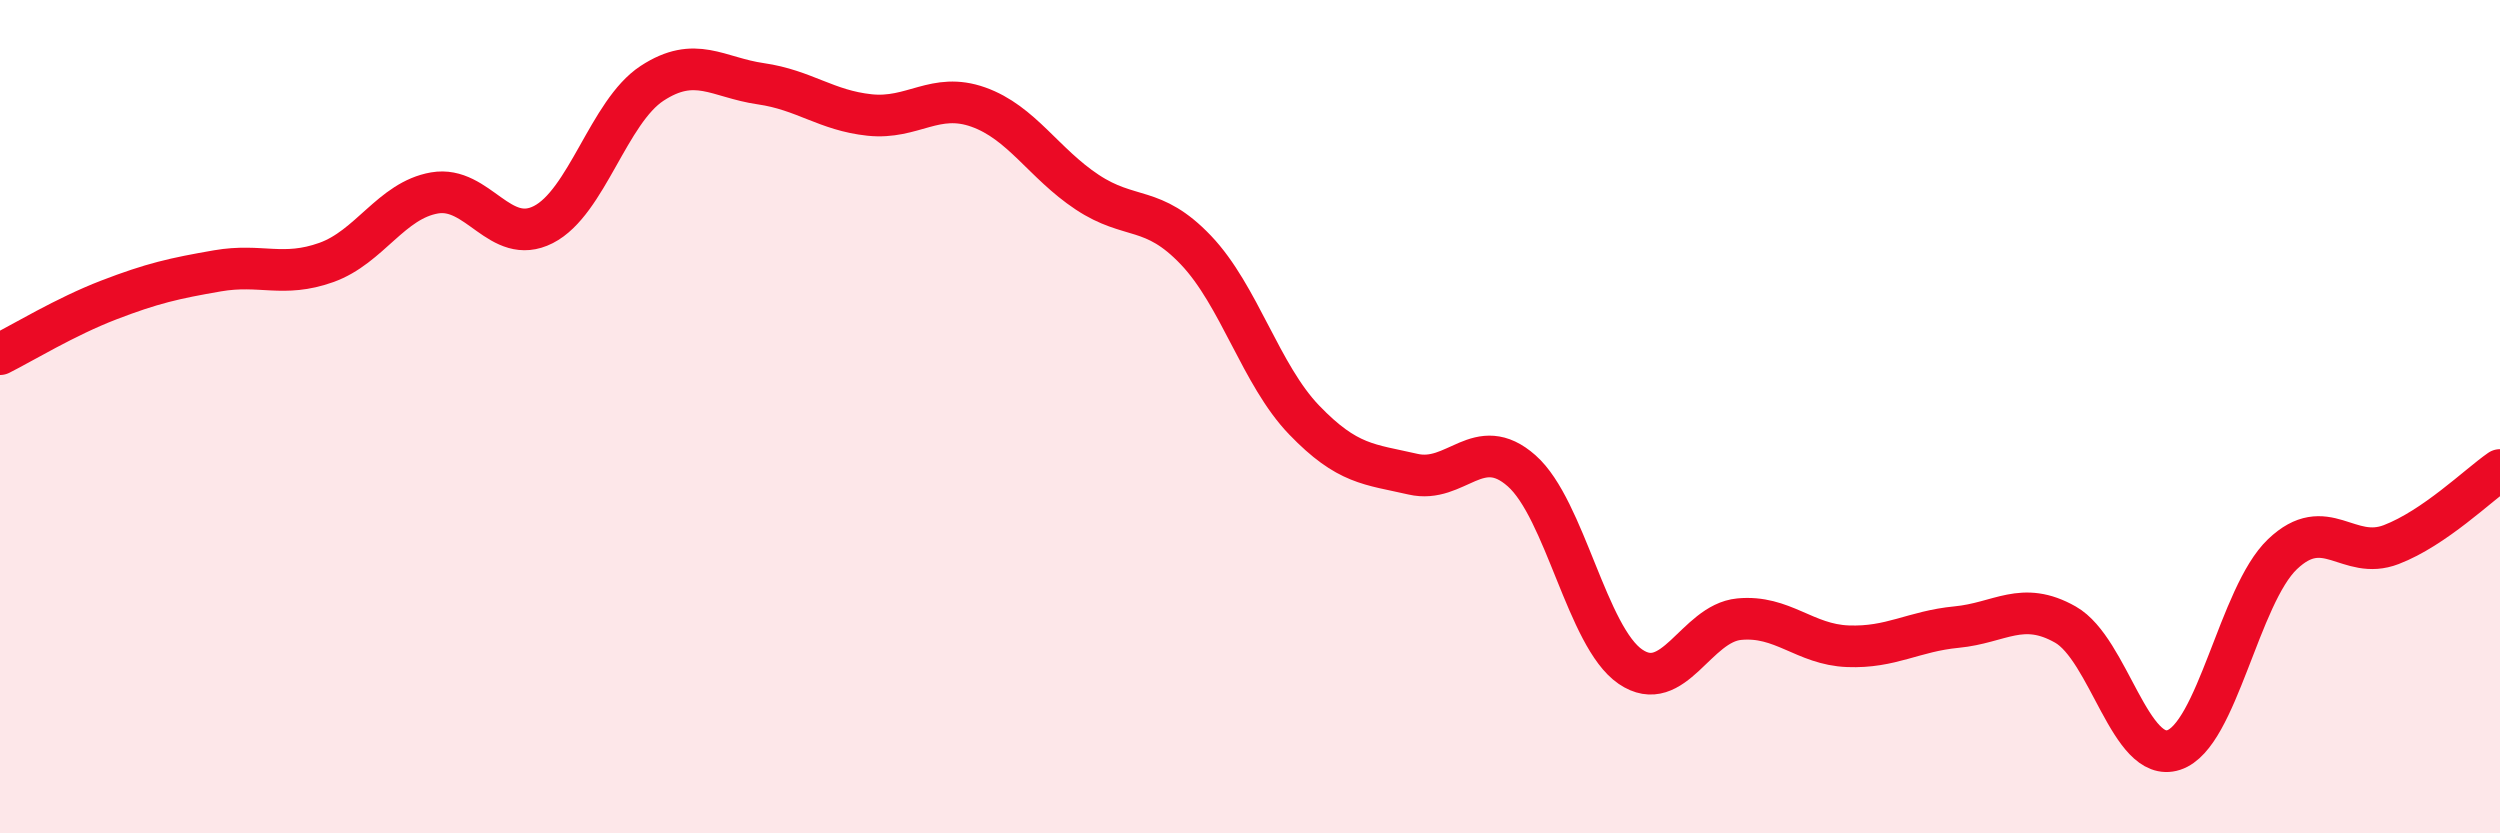
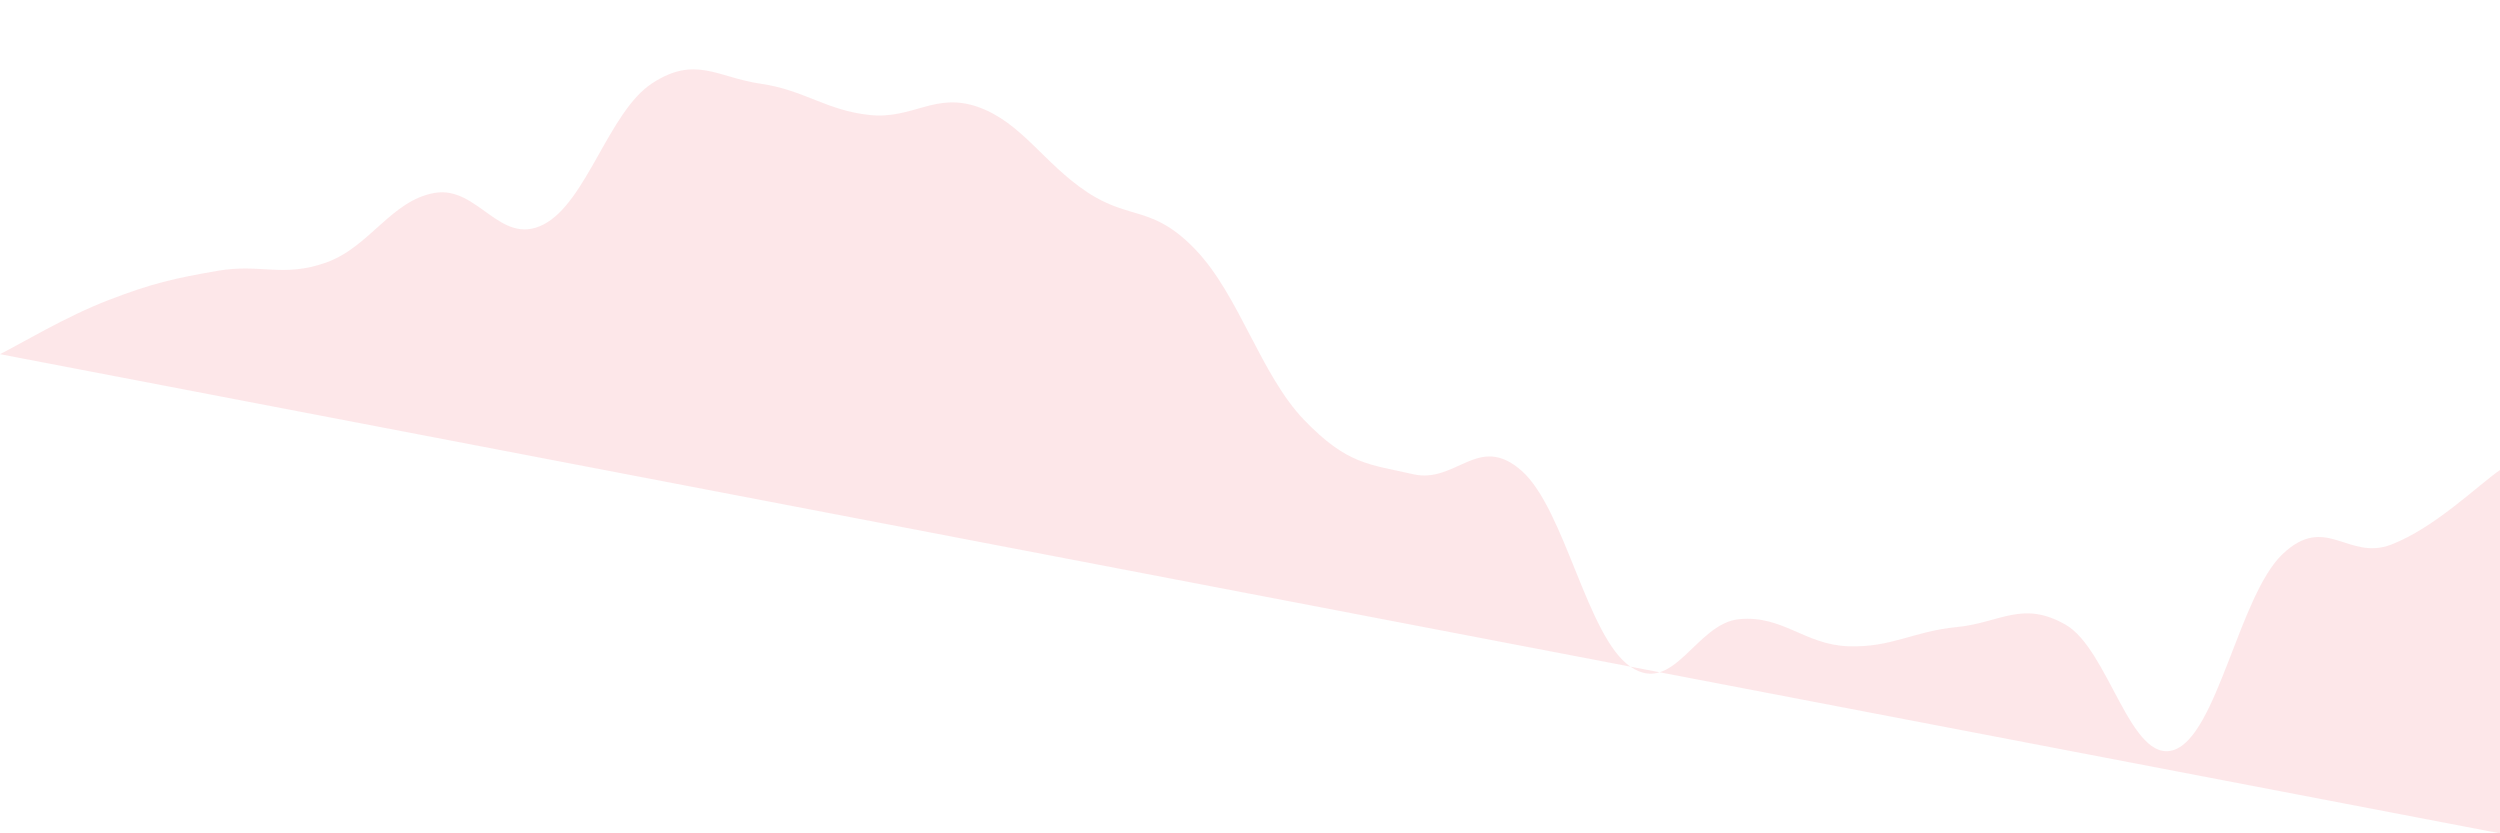
<svg xmlns="http://www.w3.org/2000/svg" width="60" height="20" viewBox="0 0 60 20">
-   <path d="M 0,8.5 C 0.52,8.24 1.57,7.6 2.61,7.2 C 3.65,6.8 4.18,6.68 5.22,6.5 C 6.26,6.32 6.79,6.67 7.83,6.3 C 8.87,5.93 9.39,4.81 10.43,4.63 C 11.47,4.45 12,5.92 13.04,5.39 C 14.08,4.86 14.61,2.68 15.65,2 C 16.69,1.32 17.22,1.86 18.26,2.01 C 19.3,2.16 19.83,2.65 20.87,2.76 C 21.91,2.87 22.44,2.2 23.48,2.57 C 24.52,2.94 25.05,3.92 26.09,4.61 C 27.13,5.3 27.66,4.91 28.7,6 C 29.74,7.09 30.26,9 31.3,10.08 C 32.34,11.16 32.87,11.14 33.91,11.38 C 34.95,11.62 35.48,10.38 36.52,11.3 C 37.56,12.22 38.09,15.29 39.13,16 C 40.17,16.71 40.7,14.96 41.74,14.86 C 42.78,14.76 43.31,15.47 44.35,15.51 C 45.39,15.55 45.92,15.15 46.96,15.05 C 48,14.95 48.53,14.4 49.57,14.99 C 50.61,15.58 51.13,18.34 52.17,18 C 53.21,17.66 53.74,14.29 54.78,13.3 C 55.82,12.31 56.35,13.47 57.39,13.07 C 58.43,12.67 59.48,11.64 60,11.28L60 20L0 20Z" fill="#EB0A25" opacity="0.1" stroke-linecap="round" stroke-linejoin="round" />
-   <path d="M 0,8.5 C 0.52,8.24 1.57,7.6 2.61,7.2 C 3.65,6.8 4.18,6.68 5.22,6.5 C 6.26,6.32 6.79,6.67 7.83,6.3 C 8.87,5.93 9.39,4.81 10.43,4.63 C 11.47,4.45 12,5.92 13.04,5.39 C 14.08,4.86 14.61,2.68 15.65,2 C 16.69,1.32 17.22,1.86 18.26,2.01 C 19.3,2.16 19.83,2.65 20.87,2.76 C 21.91,2.87 22.44,2.2 23.48,2.57 C 24.52,2.94 25.05,3.92 26.09,4.61 C 27.13,5.3 27.66,4.91 28.7,6 C 29.74,7.09 30.26,9 31.3,10.08 C 32.34,11.16 32.87,11.14 33.91,11.38 C 34.95,11.62 35.48,10.38 36.52,11.3 C 37.56,12.22 38.09,15.29 39.13,16 C 40.17,16.71 40.7,14.96 41.74,14.86 C 42.78,14.76 43.31,15.47 44.35,15.51 C 45.39,15.55 45.92,15.15 46.96,15.05 C 48,14.95 48.53,14.4 49.57,14.99 C 50.61,15.58 51.13,18.34 52.17,18 C 53.21,17.66 53.74,14.29 54.78,13.3 C 55.82,12.31 56.35,13.47 57.39,13.07 C 58.43,12.67 59.48,11.64 60,11.28" stroke="#EB0A25" stroke-width="1" fill="none" stroke-linecap="round" stroke-linejoin="round" />
+   <path d="M 0,8.5 C 0.52,8.24 1.57,7.6 2.61,7.2 C 3.65,6.8 4.18,6.68 5.22,6.5 C 6.26,6.32 6.79,6.67 7.83,6.3 C 8.87,5.93 9.39,4.81 10.43,4.63 C 11.47,4.45 12,5.92 13.04,5.39 C 14.08,4.86 14.61,2.68 15.65,2 C 16.69,1.32 17.22,1.86 18.26,2.01 C 19.3,2.16 19.83,2.65 20.87,2.76 C 21.91,2.87 22.44,2.2 23.48,2.57 C 24.52,2.94 25.05,3.92 26.09,4.61 C 27.13,5.3 27.66,4.91 28.7,6 C 29.74,7.09 30.26,9 31.3,10.08 C 32.34,11.16 32.87,11.14 33.91,11.38 C 34.95,11.62 35.48,10.38 36.52,11.3 C 37.56,12.22 38.09,15.29 39.13,16 C 40.17,16.71 40.7,14.96 41.74,14.86 C 42.78,14.76 43.31,15.47 44.35,15.51 C 45.39,15.55 45.92,15.15 46.96,15.05 C 48,14.95 48.53,14.4 49.57,14.99 C 50.61,15.58 51.13,18.34 52.17,18 C 53.21,17.66 53.74,14.29 54.78,13.3 C 55.82,12.31 56.35,13.47 57.39,13.07 C 58.43,12.67 59.48,11.64 60,11.28L60 20Z" fill="#EB0A25" opacity="0.1" stroke-linecap="round" stroke-linejoin="round" />
</svg>